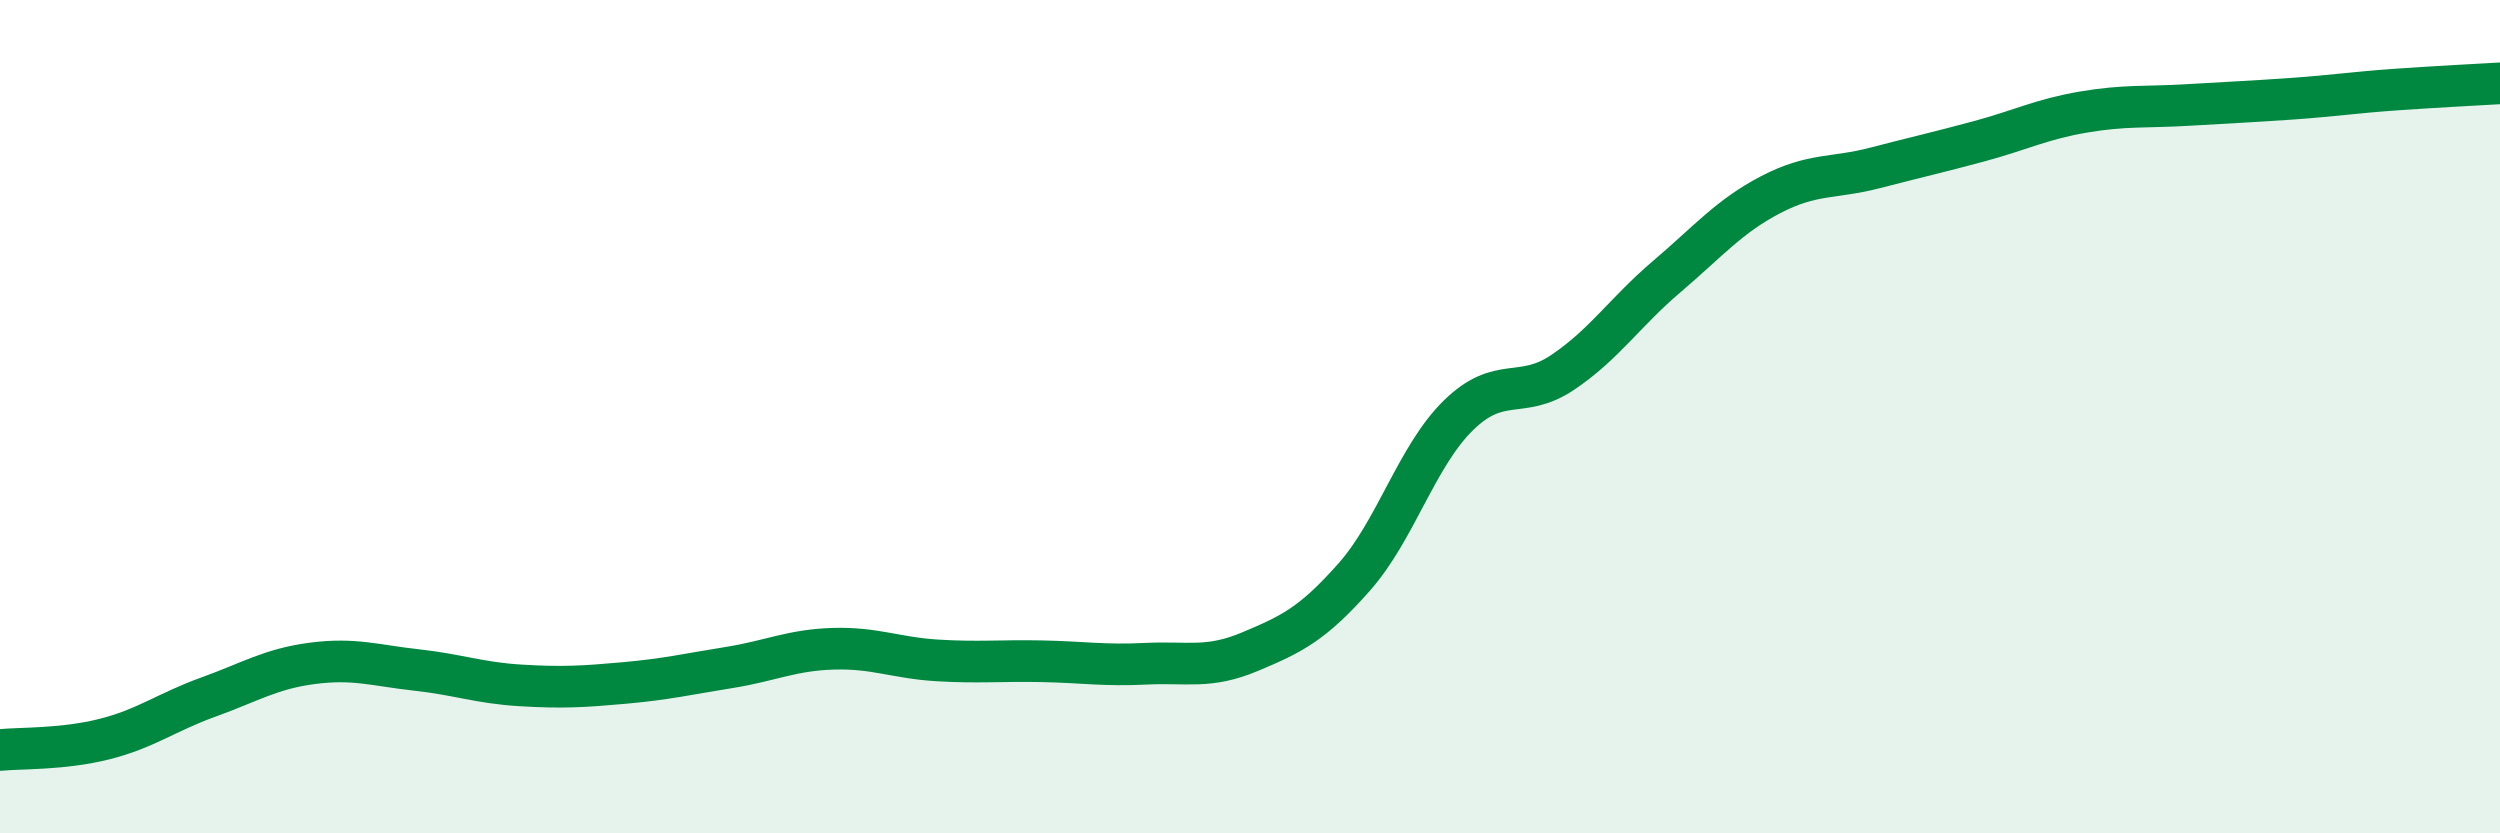
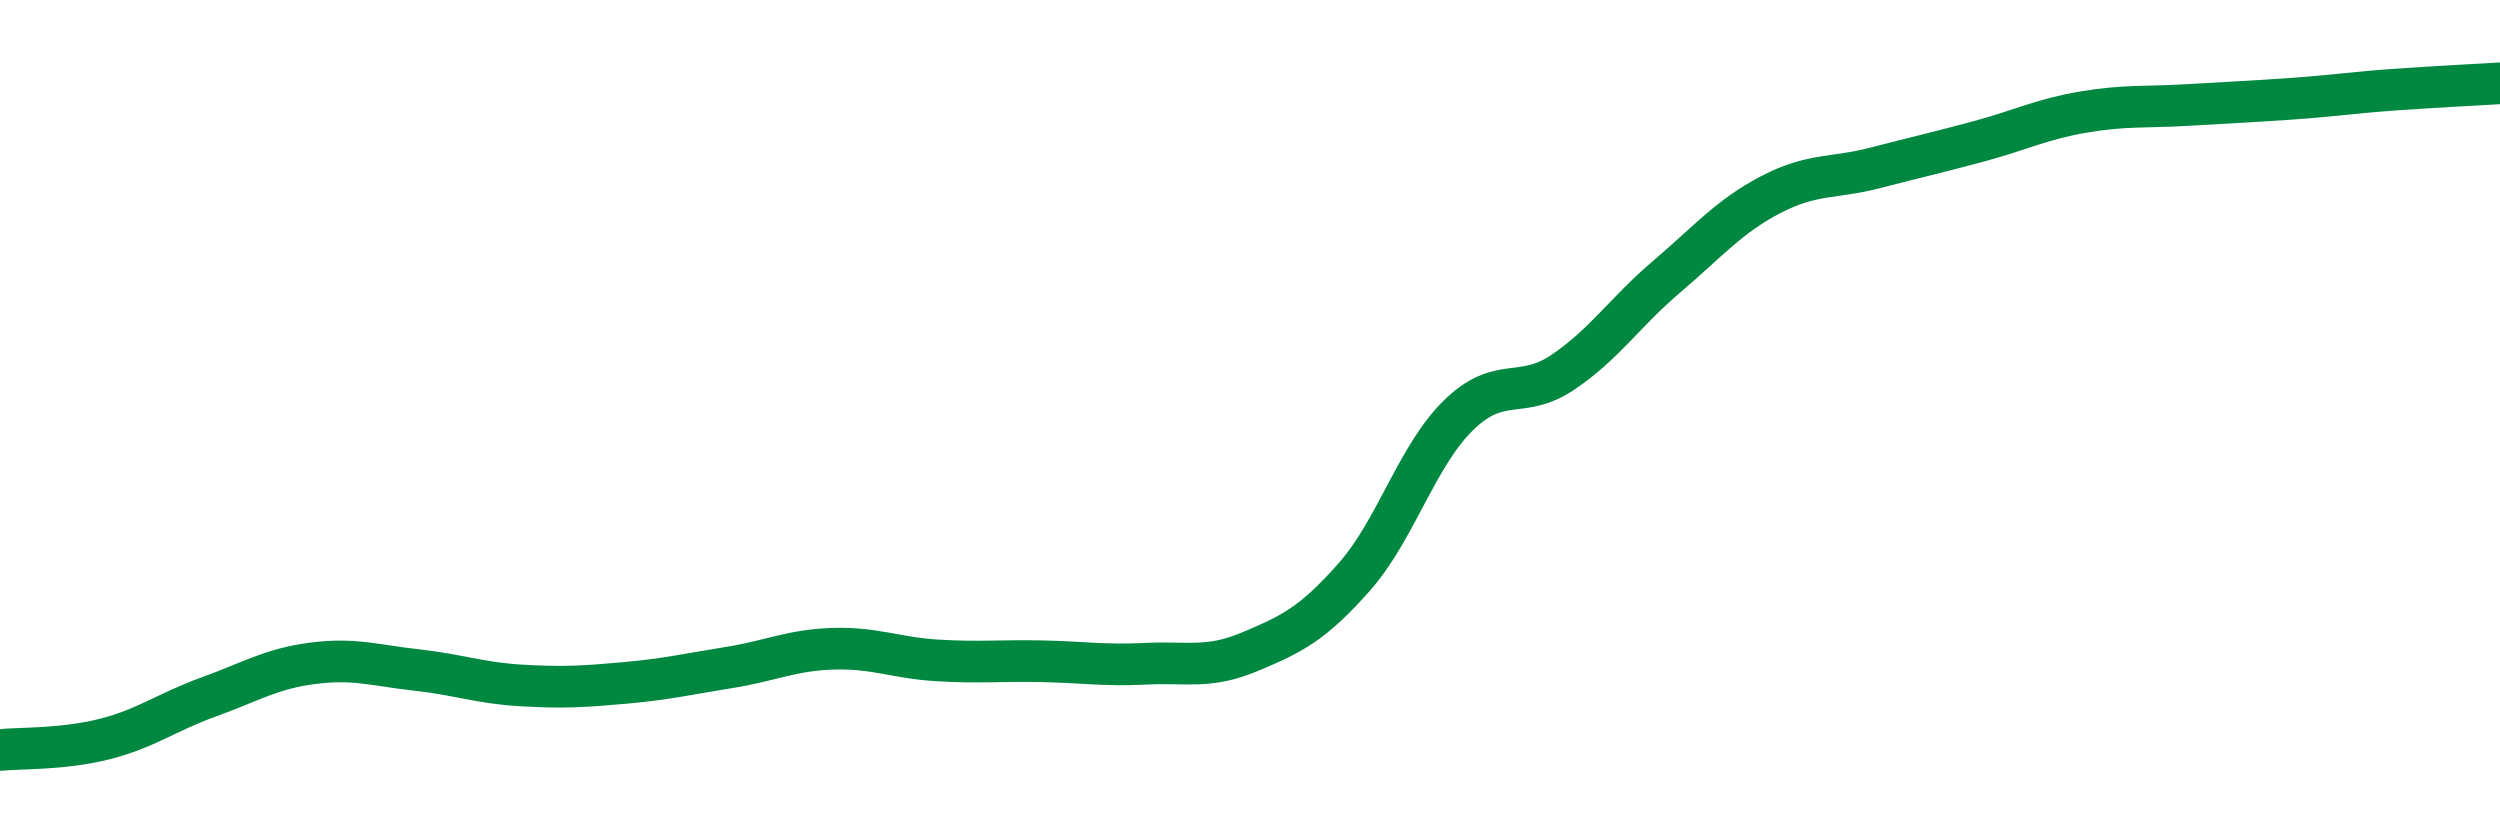
<svg xmlns="http://www.w3.org/2000/svg" width="60" height="20" viewBox="0 0 60 20">
-   <path d="M 0,18 C 0.5,17.95 1.5,17.99 2.5,17.74 C 3.5,17.49 4,17.09 5,16.73 C 6,16.37 6.5,16.05 7.5,15.92 C 8.5,15.79 9,15.97 10,16.08 C 11,16.19 11.5,16.39 12.5,16.45 C 13.5,16.51 14,16.48 15,16.39 C 16,16.3 16.5,16.18 17.5,16.02 C 18.5,15.86 19,15.6 20,15.57 C 21,15.54 21.5,15.79 22.5,15.85 C 23.5,15.91 24,15.85 25,15.87 C 26,15.89 26.5,15.98 27.5,15.93 C 28.5,15.88 29,16.06 30,15.64 C 31,15.22 31.5,14.98 32.5,13.85 C 33.5,12.72 34,10.95 35,9.97 C 36,8.99 36.5,9.61 37.5,8.94 C 38.5,8.27 39,7.49 40,6.64 C 41,5.79 41.5,5.19 42.5,4.67 C 43.5,4.15 44,4.29 45,4.03 C 46,3.77 46.5,3.66 47.5,3.39 C 48.5,3.12 49,2.86 50,2.69 C 51,2.52 51.5,2.58 52.5,2.52 C 53.5,2.46 54,2.44 55,2.37 C 56,2.3 56.5,2.22 57.5,2.15 C 58.5,2.08 59.5,2.03 60,2L60 20L0 20Z" fill="#008740" opacity="0.1" stroke-linecap="round" stroke-linejoin="round" />
  <path d="M 0,18 C 0.5,17.95 1.5,17.99 2.5,17.74 C 3.5,17.49 4,17.09 5,16.73 C 6,16.37 6.5,16.05 7.5,15.92 C 8.5,15.79 9,15.97 10,16.08 C 11,16.19 11.5,16.39 12.5,16.45 C 13.5,16.51 14,16.48 15,16.39 C 16,16.3 16.5,16.18 17.5,16.02 C 18.5,15.86 19,15.6 20,15.57 C 21,15.54 21.5,15.79 22.5,15.85 C 23.5,15.91 24,15.85 25,15.87 C 26,15.89 26.5,15.98 27.5,15.93 C 28.5,15.88 29,16.06 30,15.64 C 31,15.22 31.5,14.98 32.5,13.85 C 33.5,12.72 34,10.95 35,9.97 C 36,8.99 36.5,9.61 37.5,8.94 C 38.5,8.27 39,7.49 40,6.64 C 41,5.79 41.5,5.19 42.5,4.67 C 43.5,4.15 44,4.29 45,4.03 C 46,3.77 46.5,3.66 47.5,3.39 C 48.5,3.12 49,2.86 50,2.69 C 51,2.52 51.5,2.58 52.5,2.52 C 53.5,2.46 54,2.44 55,2.37 C 56,2.3 56.5,2.22 57.5,2.15 C 58.5,2.08 59.5,2.03 60,2" stroke="#008740" stroke-width="1" fill="none" stroke-linecap="round" stroke-linejoin="round" />
</svg>